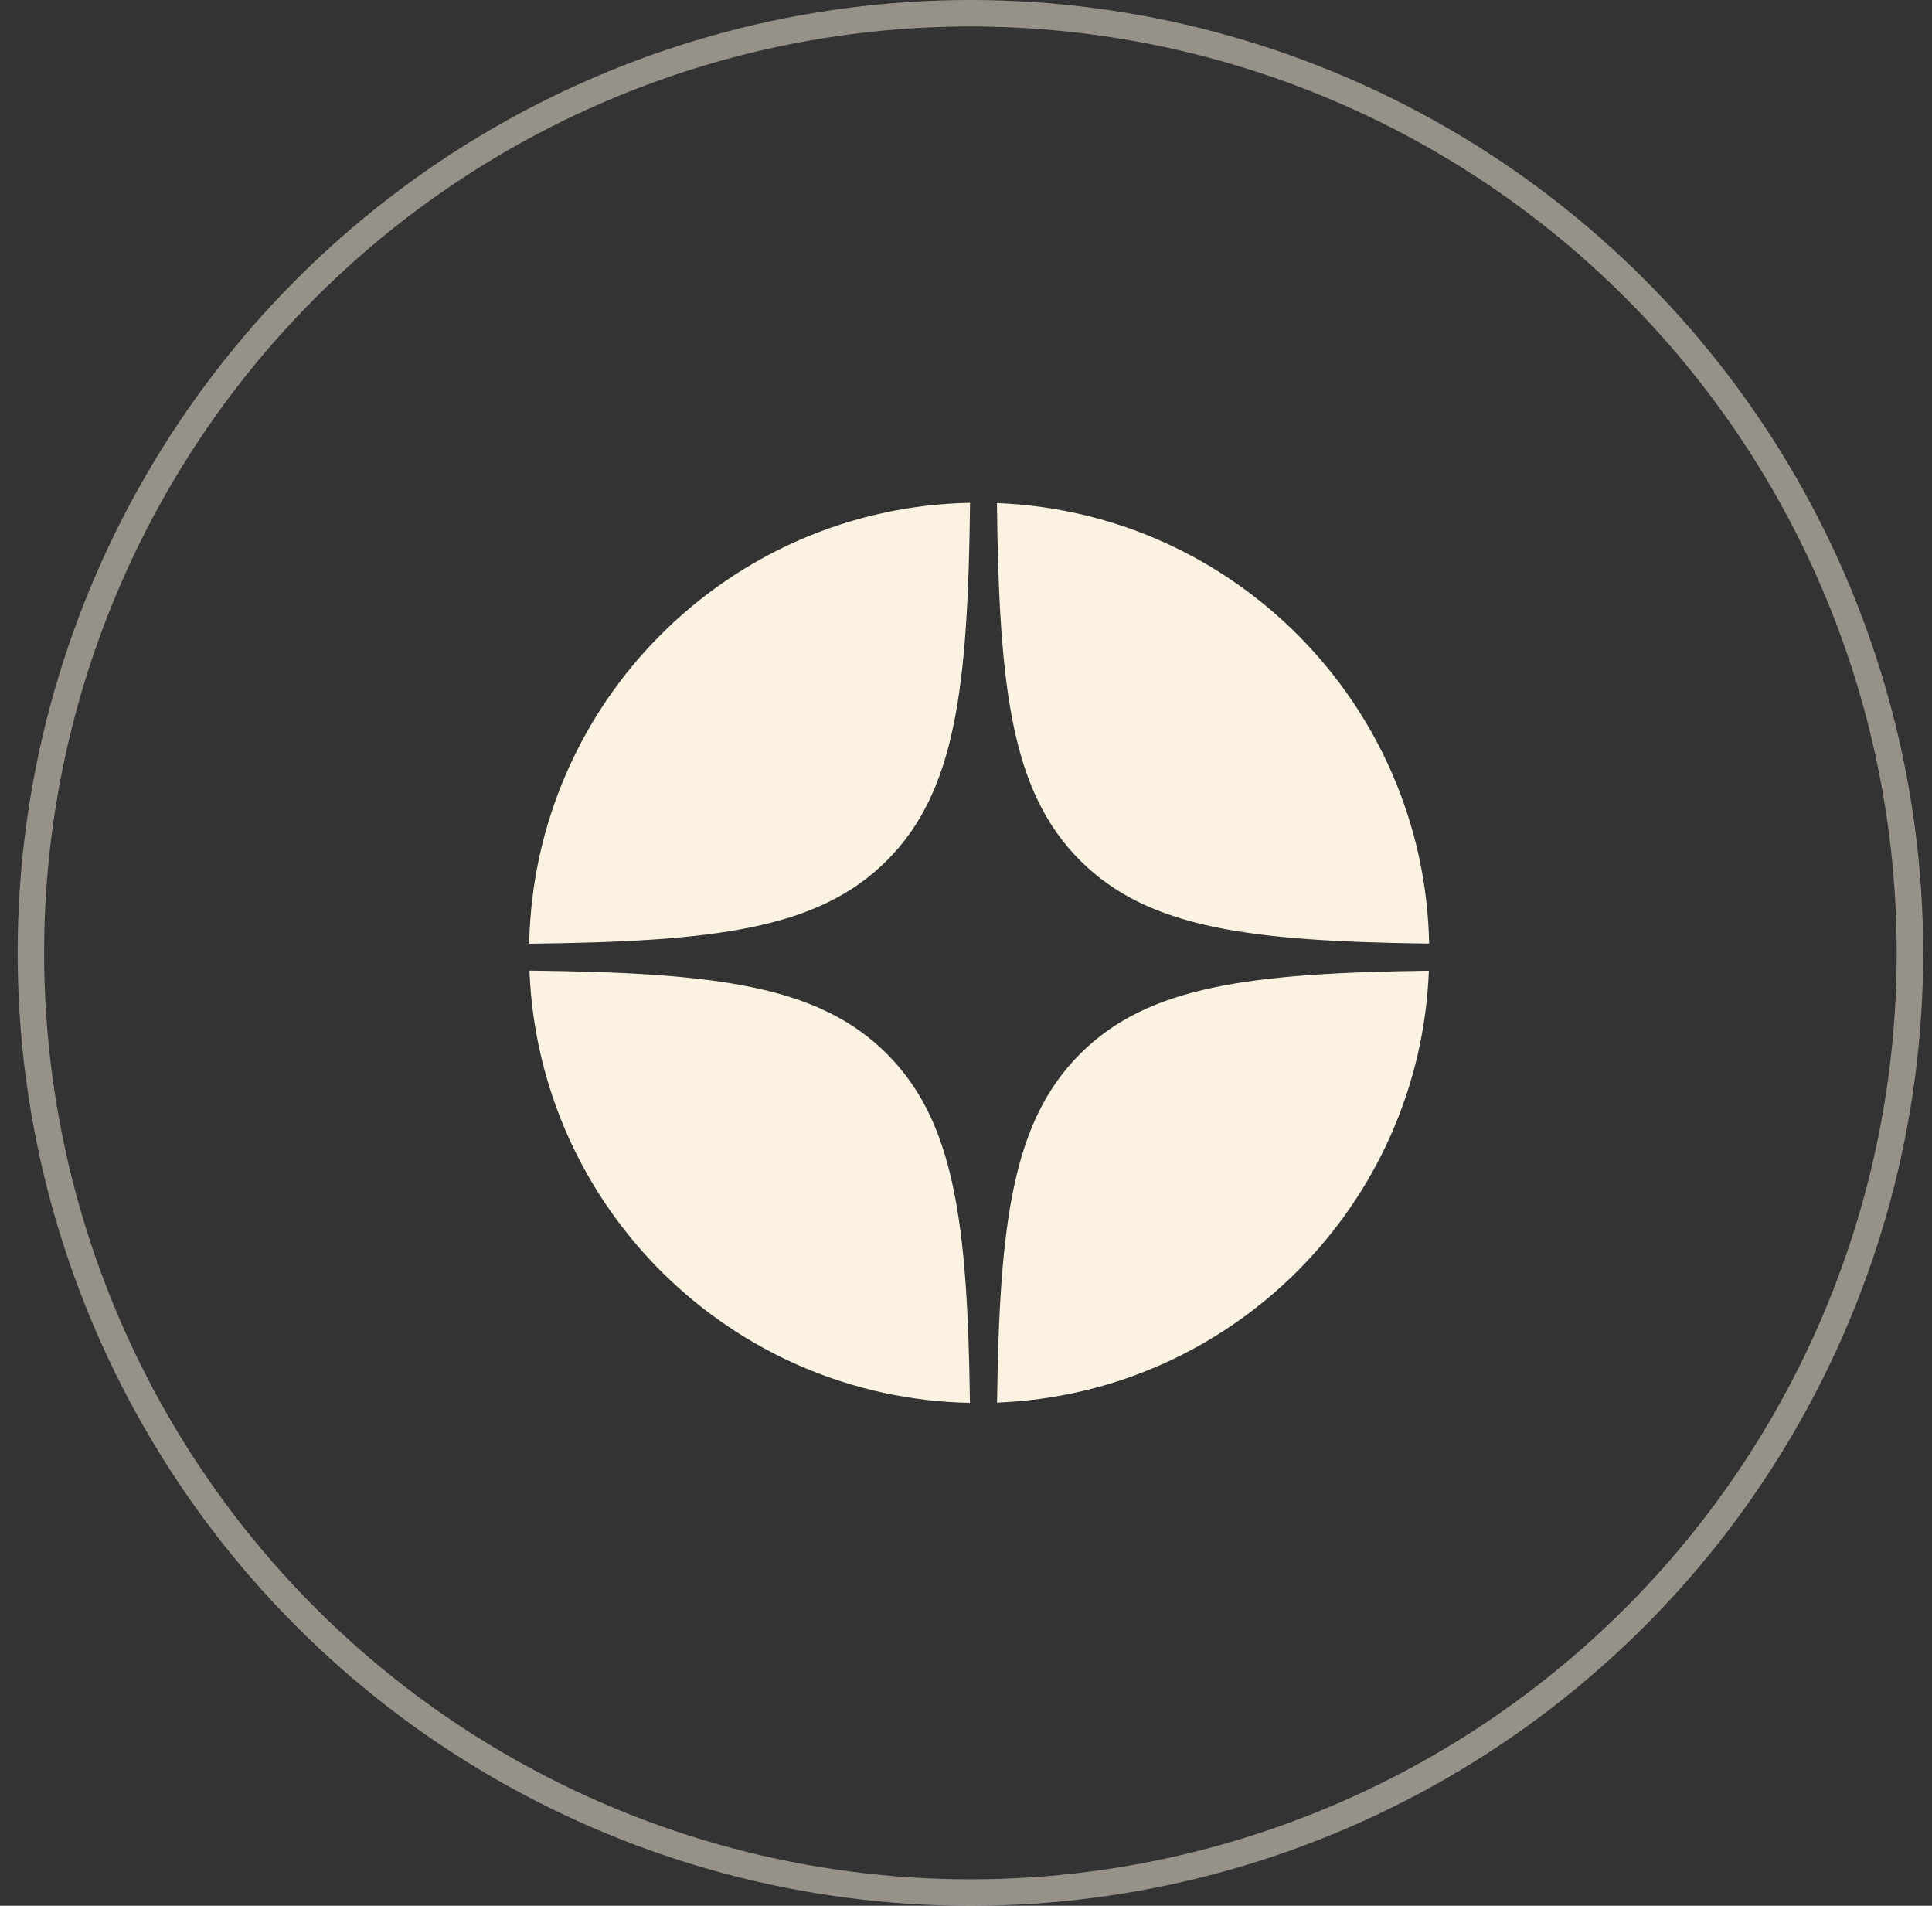
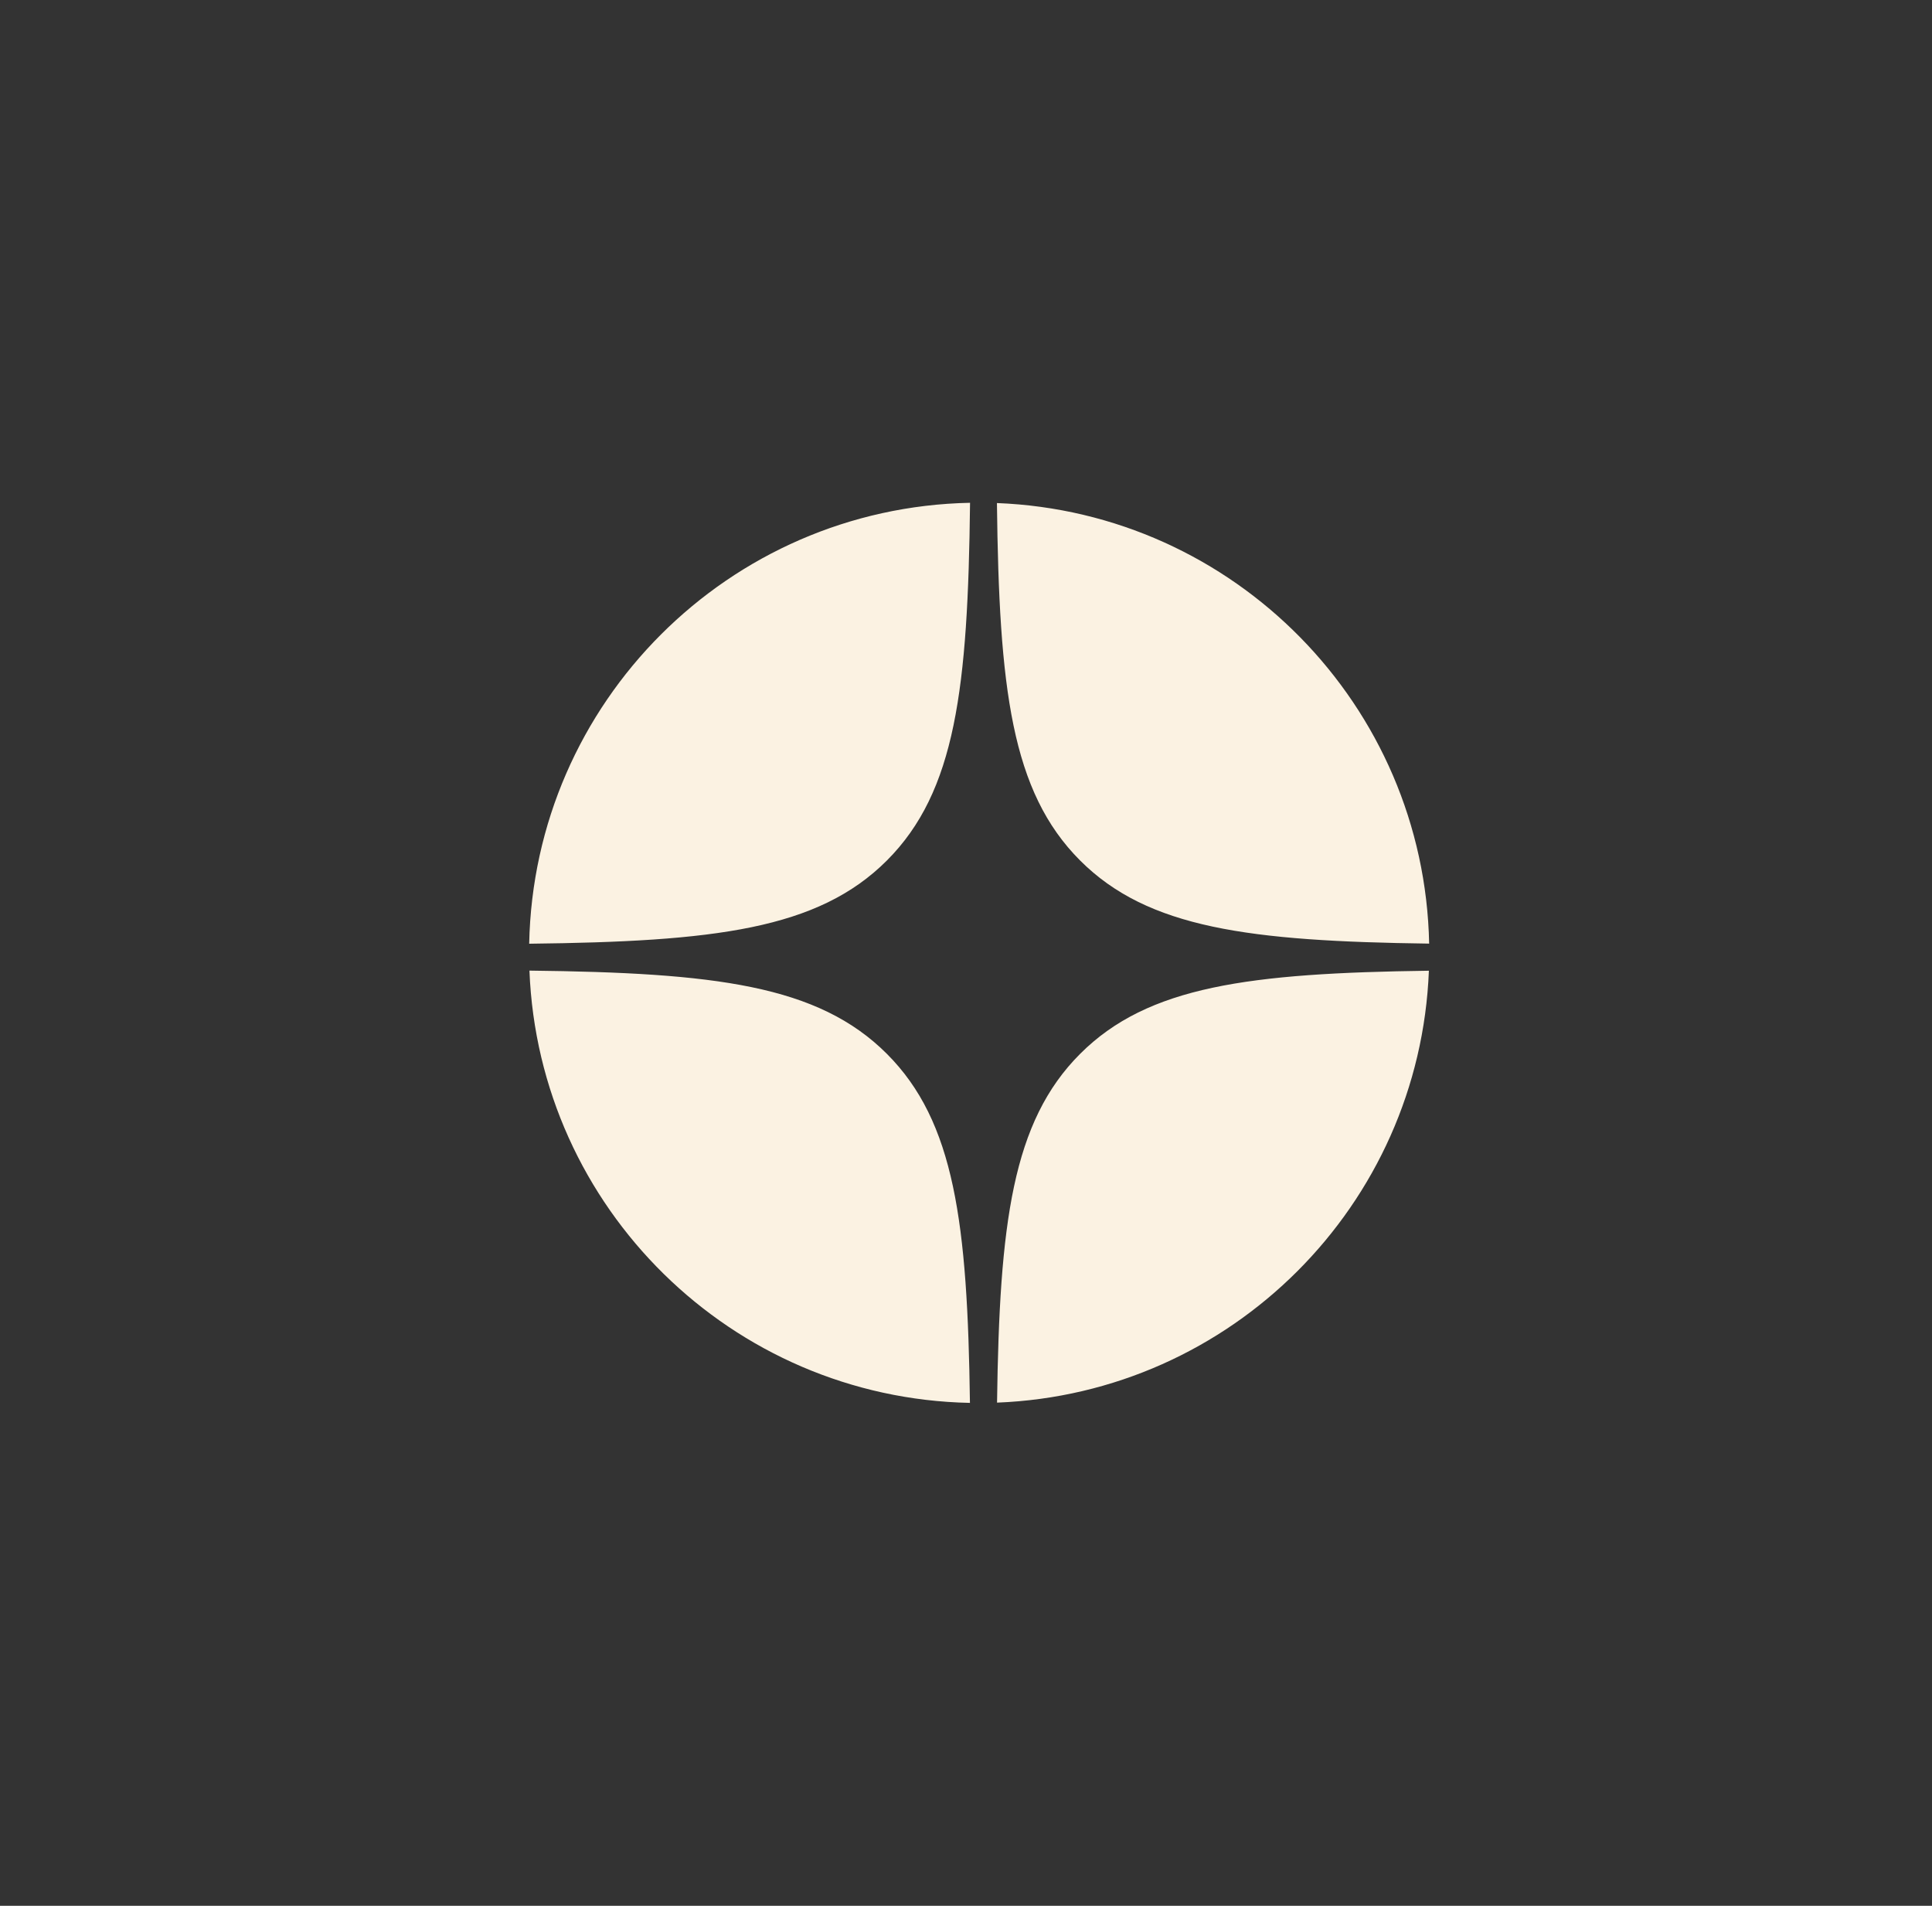
<svg xmlns="http://www.w3.org/2000/svg" width="73" height="72" viewBox="0 0 73 72" fill="none">
  <rect x="0" y="0" width="73" height="72" fill="#333333" stroke="none" />
  <path fill-rule="evenodd" clip-rule="evenodd" d="M19.995 35.653C26.989 35.573 30.904 35.115 33.51 32.51C36.115 29.904 36.573 25.989 36.653 18.995C27.535 19.176 20.176 26.535 19.995 35.653ZM37.669 19.005C37.75 25.993 38.208 29.905 40.813 32.51C43.377 35.074 47.21 35.558 54 35.649C53.819 26.642 46.635 19.353 37.669 19.005ZM53.99 36.673C47.207 36.765 43.376 37.249 40.813 39.813C38.249 42.376 37.765 46.207 37.673 52.99C46.528 52.645 53.645 45.528 53.99 36.673ZM36.649 53C36.558 46.21 36.074 42.377 33.51 39.813C30.905 37.208 26.993 36.75 20.005 36.669C20.353 45.635 27.642 52.819 36.649 53Z" fill="#FBF2E2" />
-   <circle cx="36.667" cy="36" r="35.5" stroke="#FBF2E2" stroke-opacity="0.5" />
</svg>